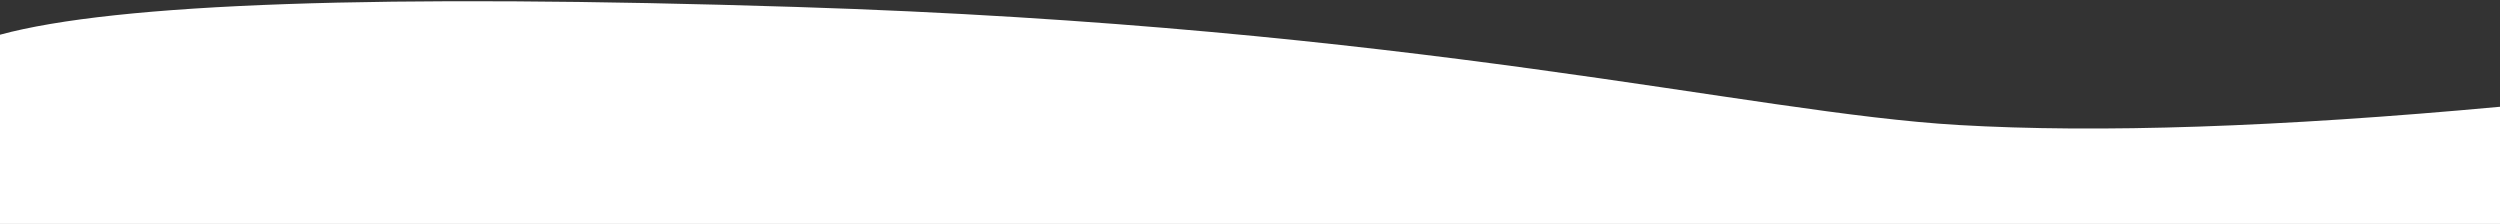
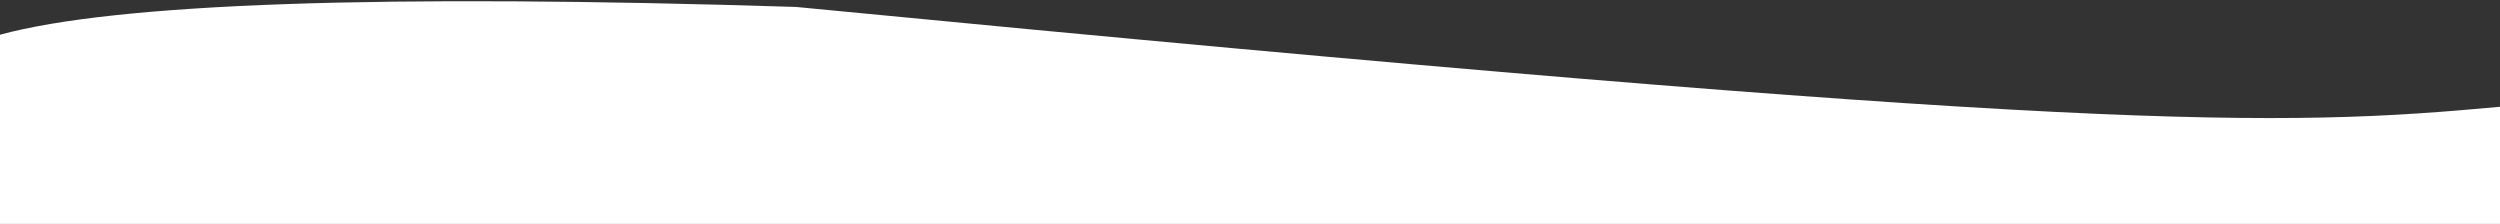
<svg xmlns="http://www.w3.org/2000/svg" width="1440px" height="129px" viewBox="0 0 1440 129" version="1.1">
  <rect x="0" y="0" width="1440" height="129" fill="#333333" stroke="none" />
  <title>Path 6</title>
  <g id="Page-1" stroke="none" stroke-width="1" fill="none" fill-rule="evenodd">
    <g id="Artboard" transform="translate(0, -186)" fill="#FFFFFF">
-       <path d="M0,206 C66.851,187.817 219.684,182.484 458.5,190 C816.723,201.274 1006.962,250.909 1128,258 C1208.692,262.727 1312.692,259.227 1440,247.5 L1440,315 L0,315 L0,206 Z" id="Path-6" />
+       <path d="M0,206 C66.851,187.817 219.684,182.484 458.5,190 C1208.692,262.727 1312.692,259.227 1440,247.5 L1440,315 L0,315 L0,206 Z" id="Path-6" />
    </g>
  </g>
</svg>